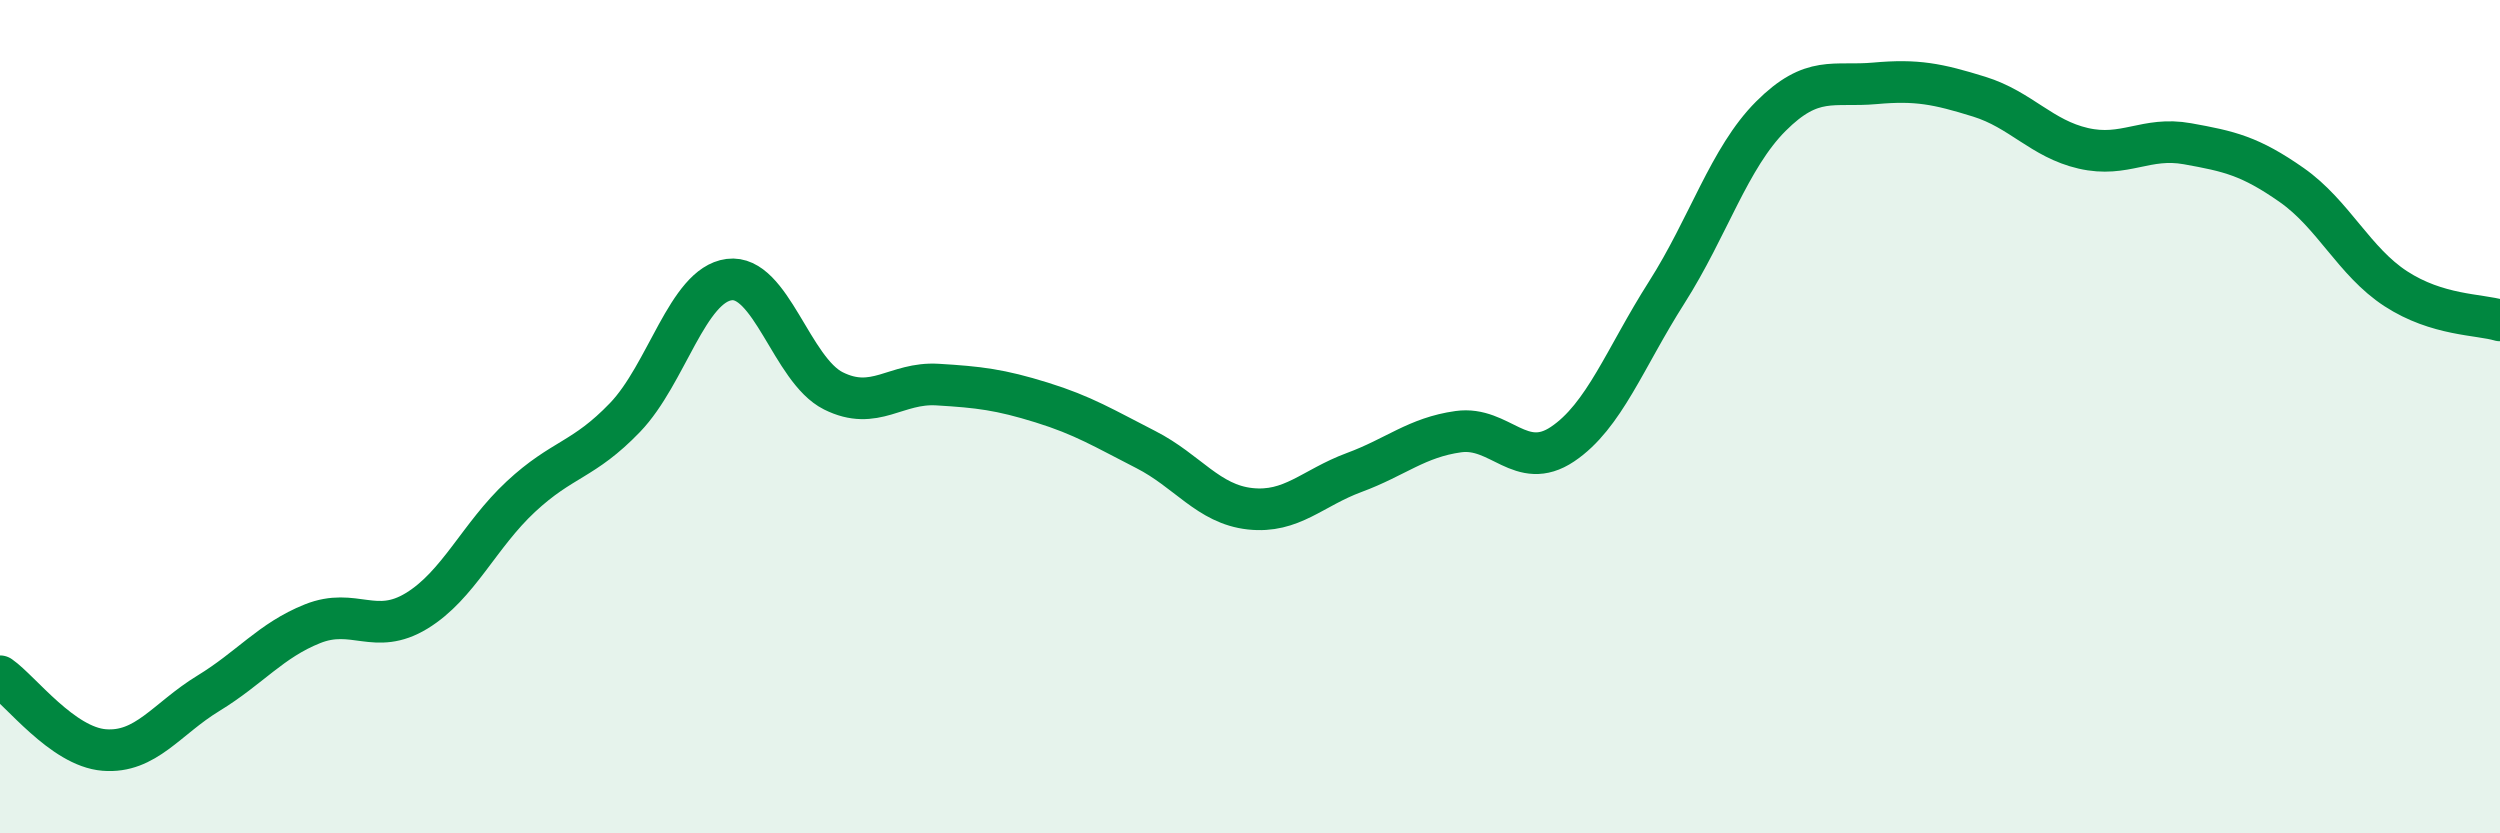
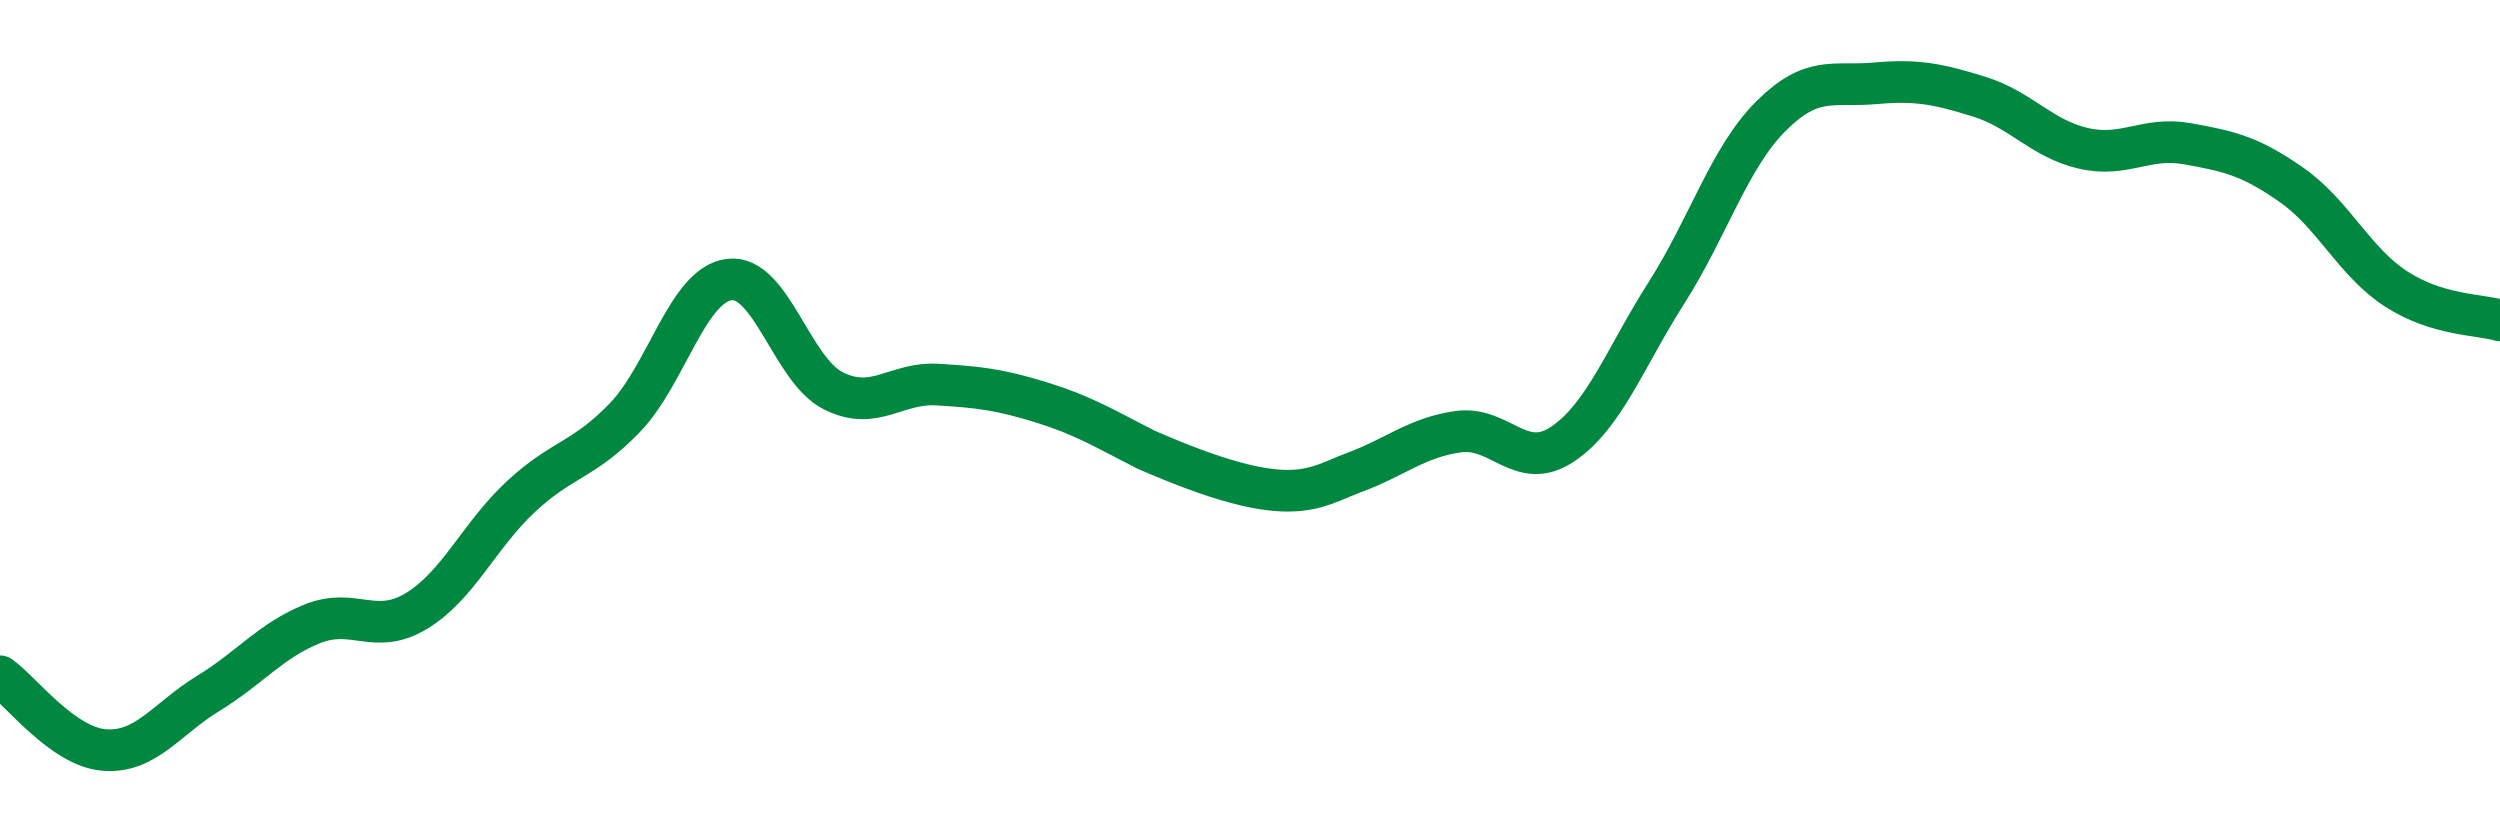
<svg xmlns="http://www.w3.org/2000/svg" width="60" height="20" viewBox="0 0 60 20">
-   <path d="M 0,16.23 C 0.5,16.58 1.5,17.92 2.5,18 C 3.5,18.08 4,17.25 5,16.64 C 6,16.03 6.5,15.37 7.5,14.97 C 8.5,14.57 9,15.27 10,14.66 C 11,14.05 11.5,12.85 12.5,11.92 C 13.5,10.99 14,11.06 15,10.02 C 16,8.98 16.5,6.84 17.5,6.71 C 18.5,6.58 19,8.88 20,9.38 C 21,9.88 21.5,9.17 22.5,9.23 C 23.5,9.29 24,9.35 25,9.66 C 26,9.97 26.5,10.28 27.5,10.79 C 28.5,11.3 29,12.1 30,12.21 C 31,12.32 31.5,11.71 32.5,11.34 C 33.5,10.97 34,10.5 35,10.36 C 36,10.22 36.5,11.33 37.5,10.66 C 38.5,9.99 39,8.59 40,7.02 C 41,5.45 41.5,3.79 42.5,2.79 C 43.5,1.79 44,2.09 45,2 C 46,1.91 46.5,2.01 47.5,2.32 C 48.5,2.63 49,3.33 50,3.56 C 51,3.79 51.5,3.27 52.5,3.45 C 53.5,3.63 54,3.74 55,4.44 C 56,5.14 56.5,6.28 57.5,6.93 C 58.5,7.58 59.5,7.54 60,7.69L60 20L0 20Z" fill="#008740" opacity="0.1" stroke-linecap="round" stroke-linejoin="round" />
-   <path d="M 0,16.23 C 0.5,16.58 1.5,17.92 2.5,18 C 3.5,18.08 4,17.25 5,16.64 C 6,16.03 6.5,15.37 7.5,14.97 C 8.5,14.57 9,15.27 10,14.66 C 11,14.05 11.5,12.85 12.5,11.92 C 13.5,10.99 14,11.06 15,10.02 C 16,8.98 16.5,6.84 17.5,6.71 C 18.5,6.58 19,8.88 20,9.38 C 21,9.88 21.5,9.17 22.5,9.23 C 23.5,9.29 24,9.35 25,9.66 C 26,9.97 26.5,10.28 27.5,10.79 C 28.5,11.3 29,12.1 30,12.21 C 31,12.32 31.5,11.71 32.5,11.34 C 33.5,10.97 34,10.5 35,10.36 C 36,10.22 36.5,11.33 37.5,10.66 C 38.5,9.99 39,8.59 40,7.02 C 41,5.45 41.5,3.79 42.5,2.79 C 43.5,1.79 44,2.09 45,2 C 46,1.91 46.5,2.01 47.5,2.32 C 48.5,2.63 49,3.33 50,3.56 C 51,3.79 51.5,3.27 52.5,3.45 C 53.5,3.63 54,3.74 55,4.44 C 56,5.14 56.5,6.28 57.5,6.93 C 58.5,7.58 59.5,7.54 60,7.69" stroke="#008740" stroke-width="1" fill="none" stroke-linecap="round" stroke-linejoin="round" />
+   <path d="M 0,16.23 C 0.5,16.58 1.5,17.92 2.5,18 C 3.5,18.08 4,17.25 5,16.64 C 6,16.03 6.5,15.37 7.5,14.97 C 8.5,14.57 9,15.27 10,14.66 C 11,14.05 11.5,12.85 12.5,11.92 C 13.5,10.99 14,11.06 15,10.02 C 16,8.98 16.5,6.84 17.5,6.71 C 18.5,6.58 19,8.88 20,9.38 C 21,9.88 21.5,9.17 22.5,9.23 C 23.5,9.29 24,9.35 25,9.66 C 26,9.97 26.5,10.28 27.5,10.79 C 31,12.32 31.5,11.71 32.5,11.34 C 33.5,10.97 34,10.5 35,10.36 C 36,10.22 36.5,11.33 37.5,10.66 C 38.5,9.99 39,8.59 40,7.02 C 41,5.45 41.5,3.79 42.5,2.79 C 43.5,1.79 44,2.09 45,2 C 46,1.91 46.5,2.01 47.5,2.32 C 48.5,2.63 49,3.33 50,3.56 C 51,3.79 51.5,3.27 52.5,3.45 C 53.5,3.63 54,3.74 55,4.44 C 56,5.14 56.5,6.28 57.5,6.93 C 58.5,7.58 59.5,7.54 60,7.69" stroke="#008740" stroke-width="1" fill="none" stroke-linecap="round" stroke-linejoin="round" />
</svg>